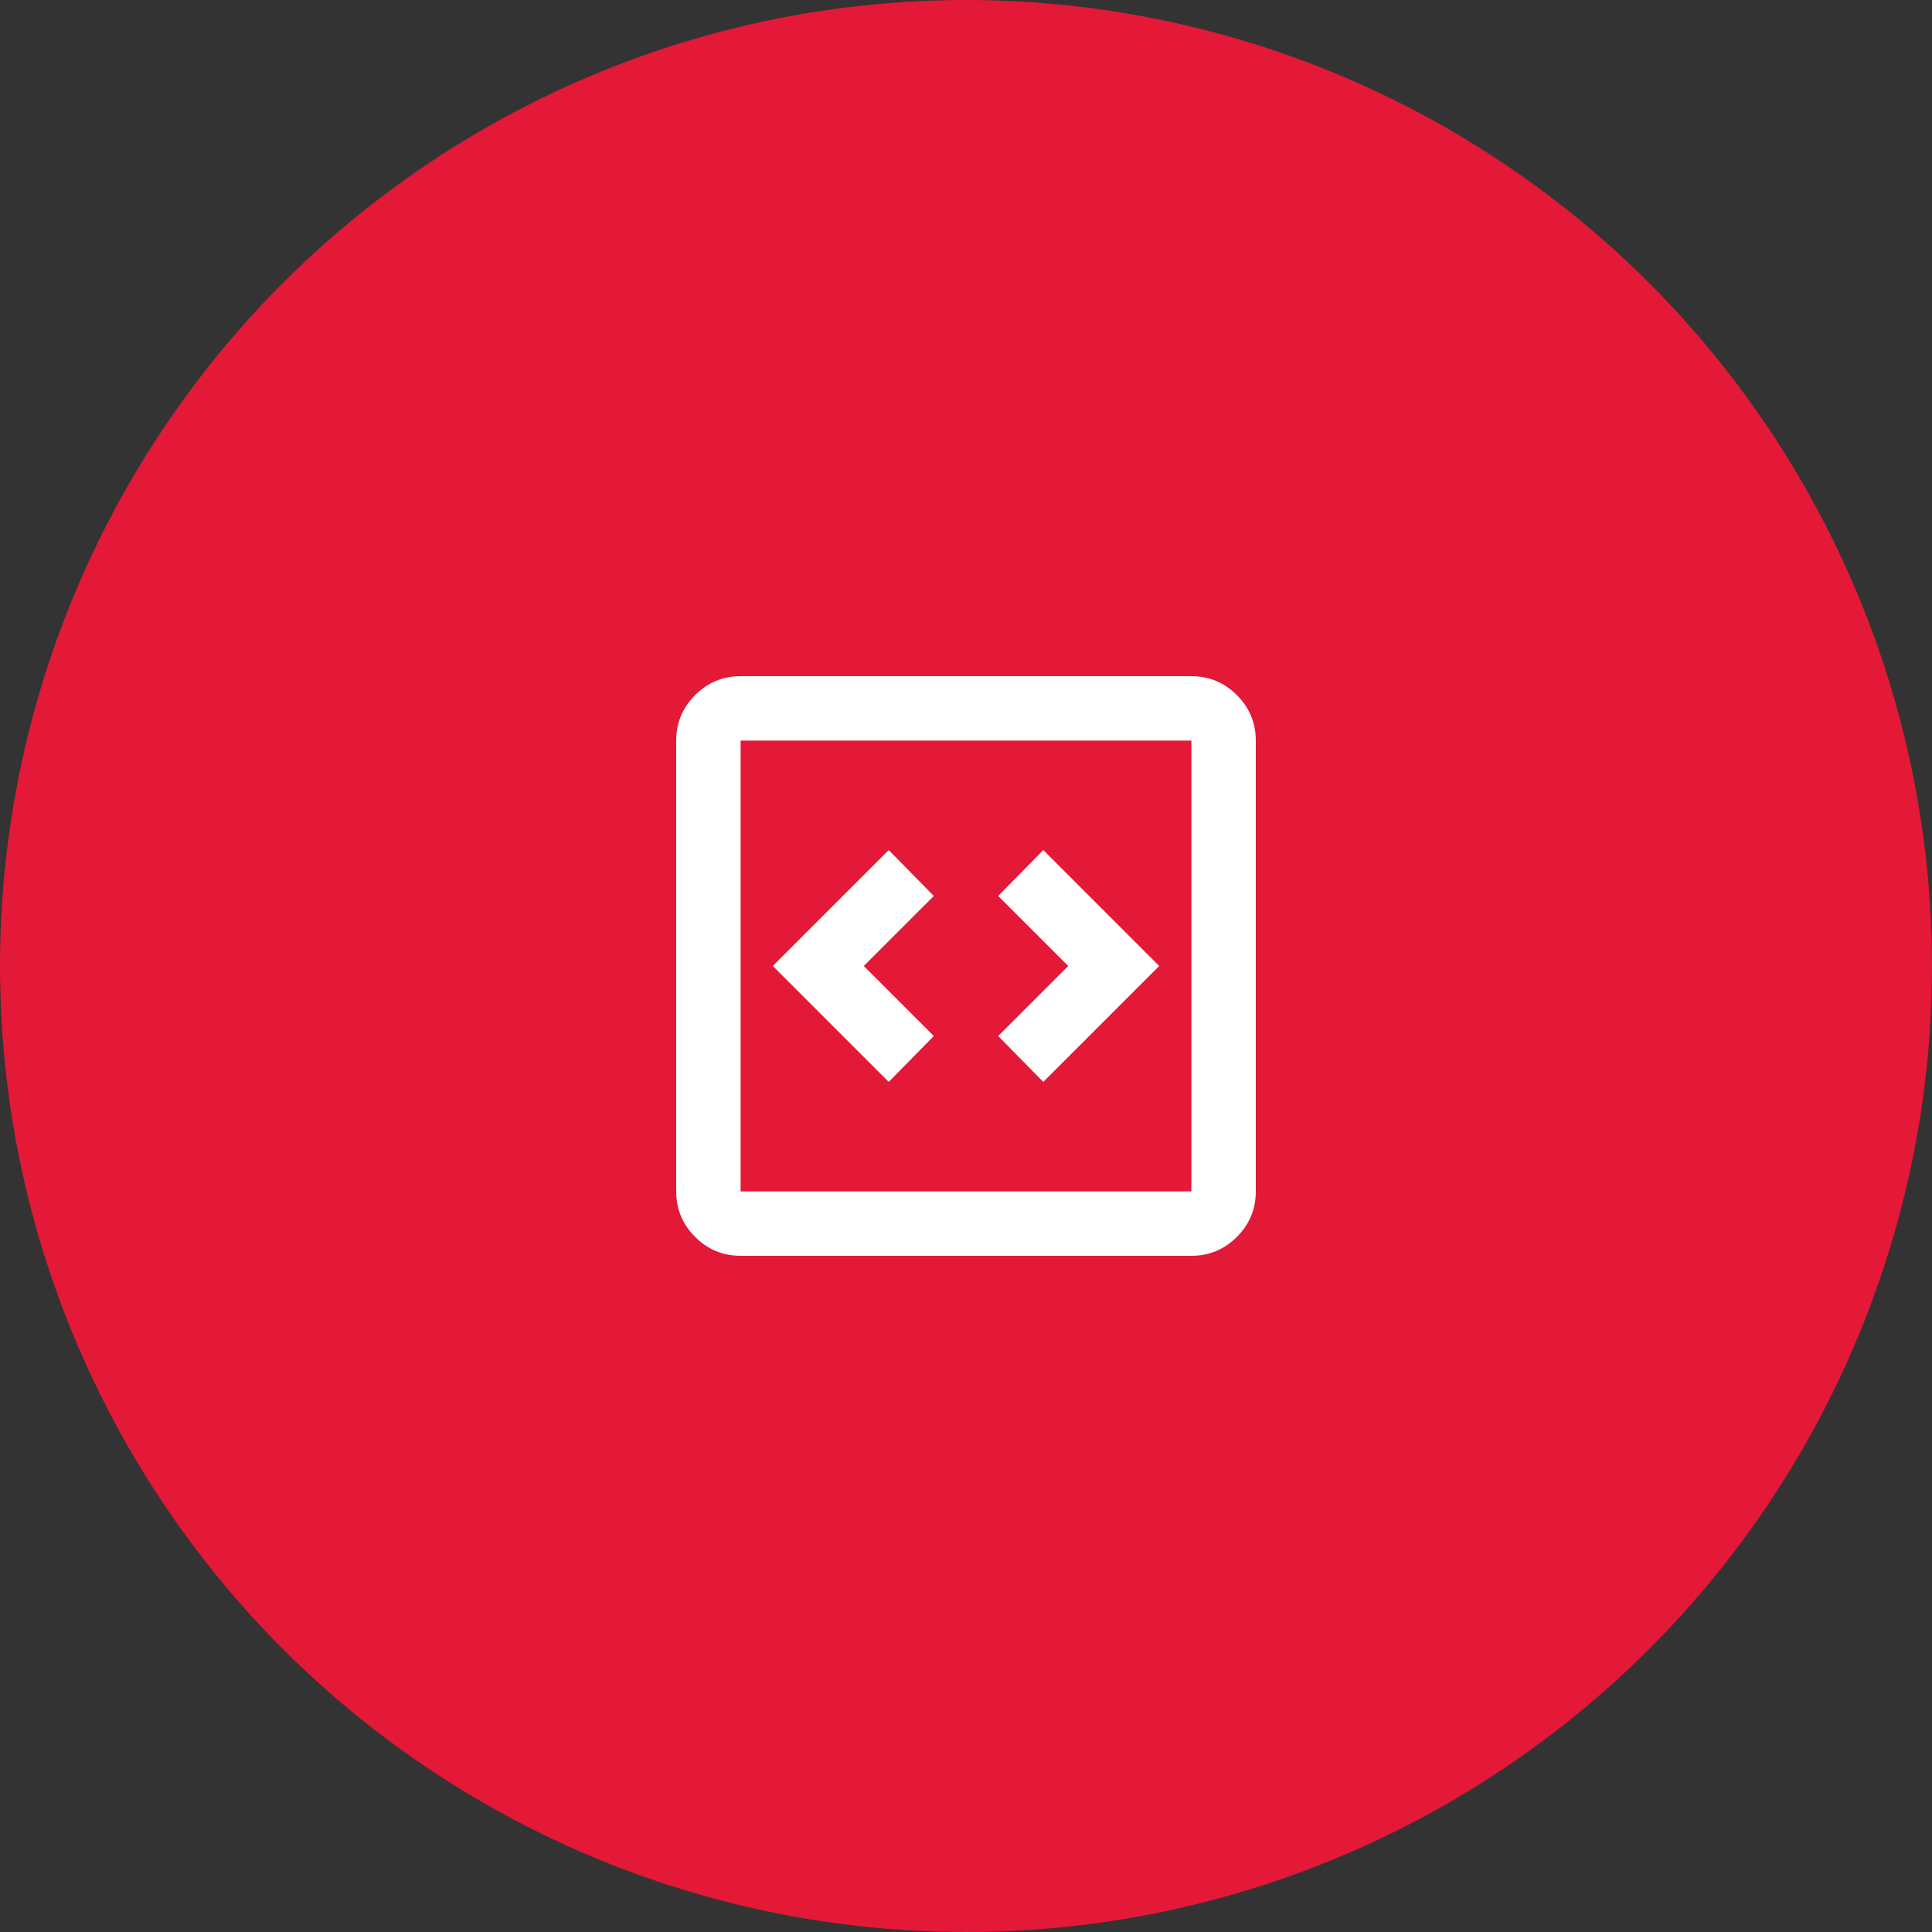
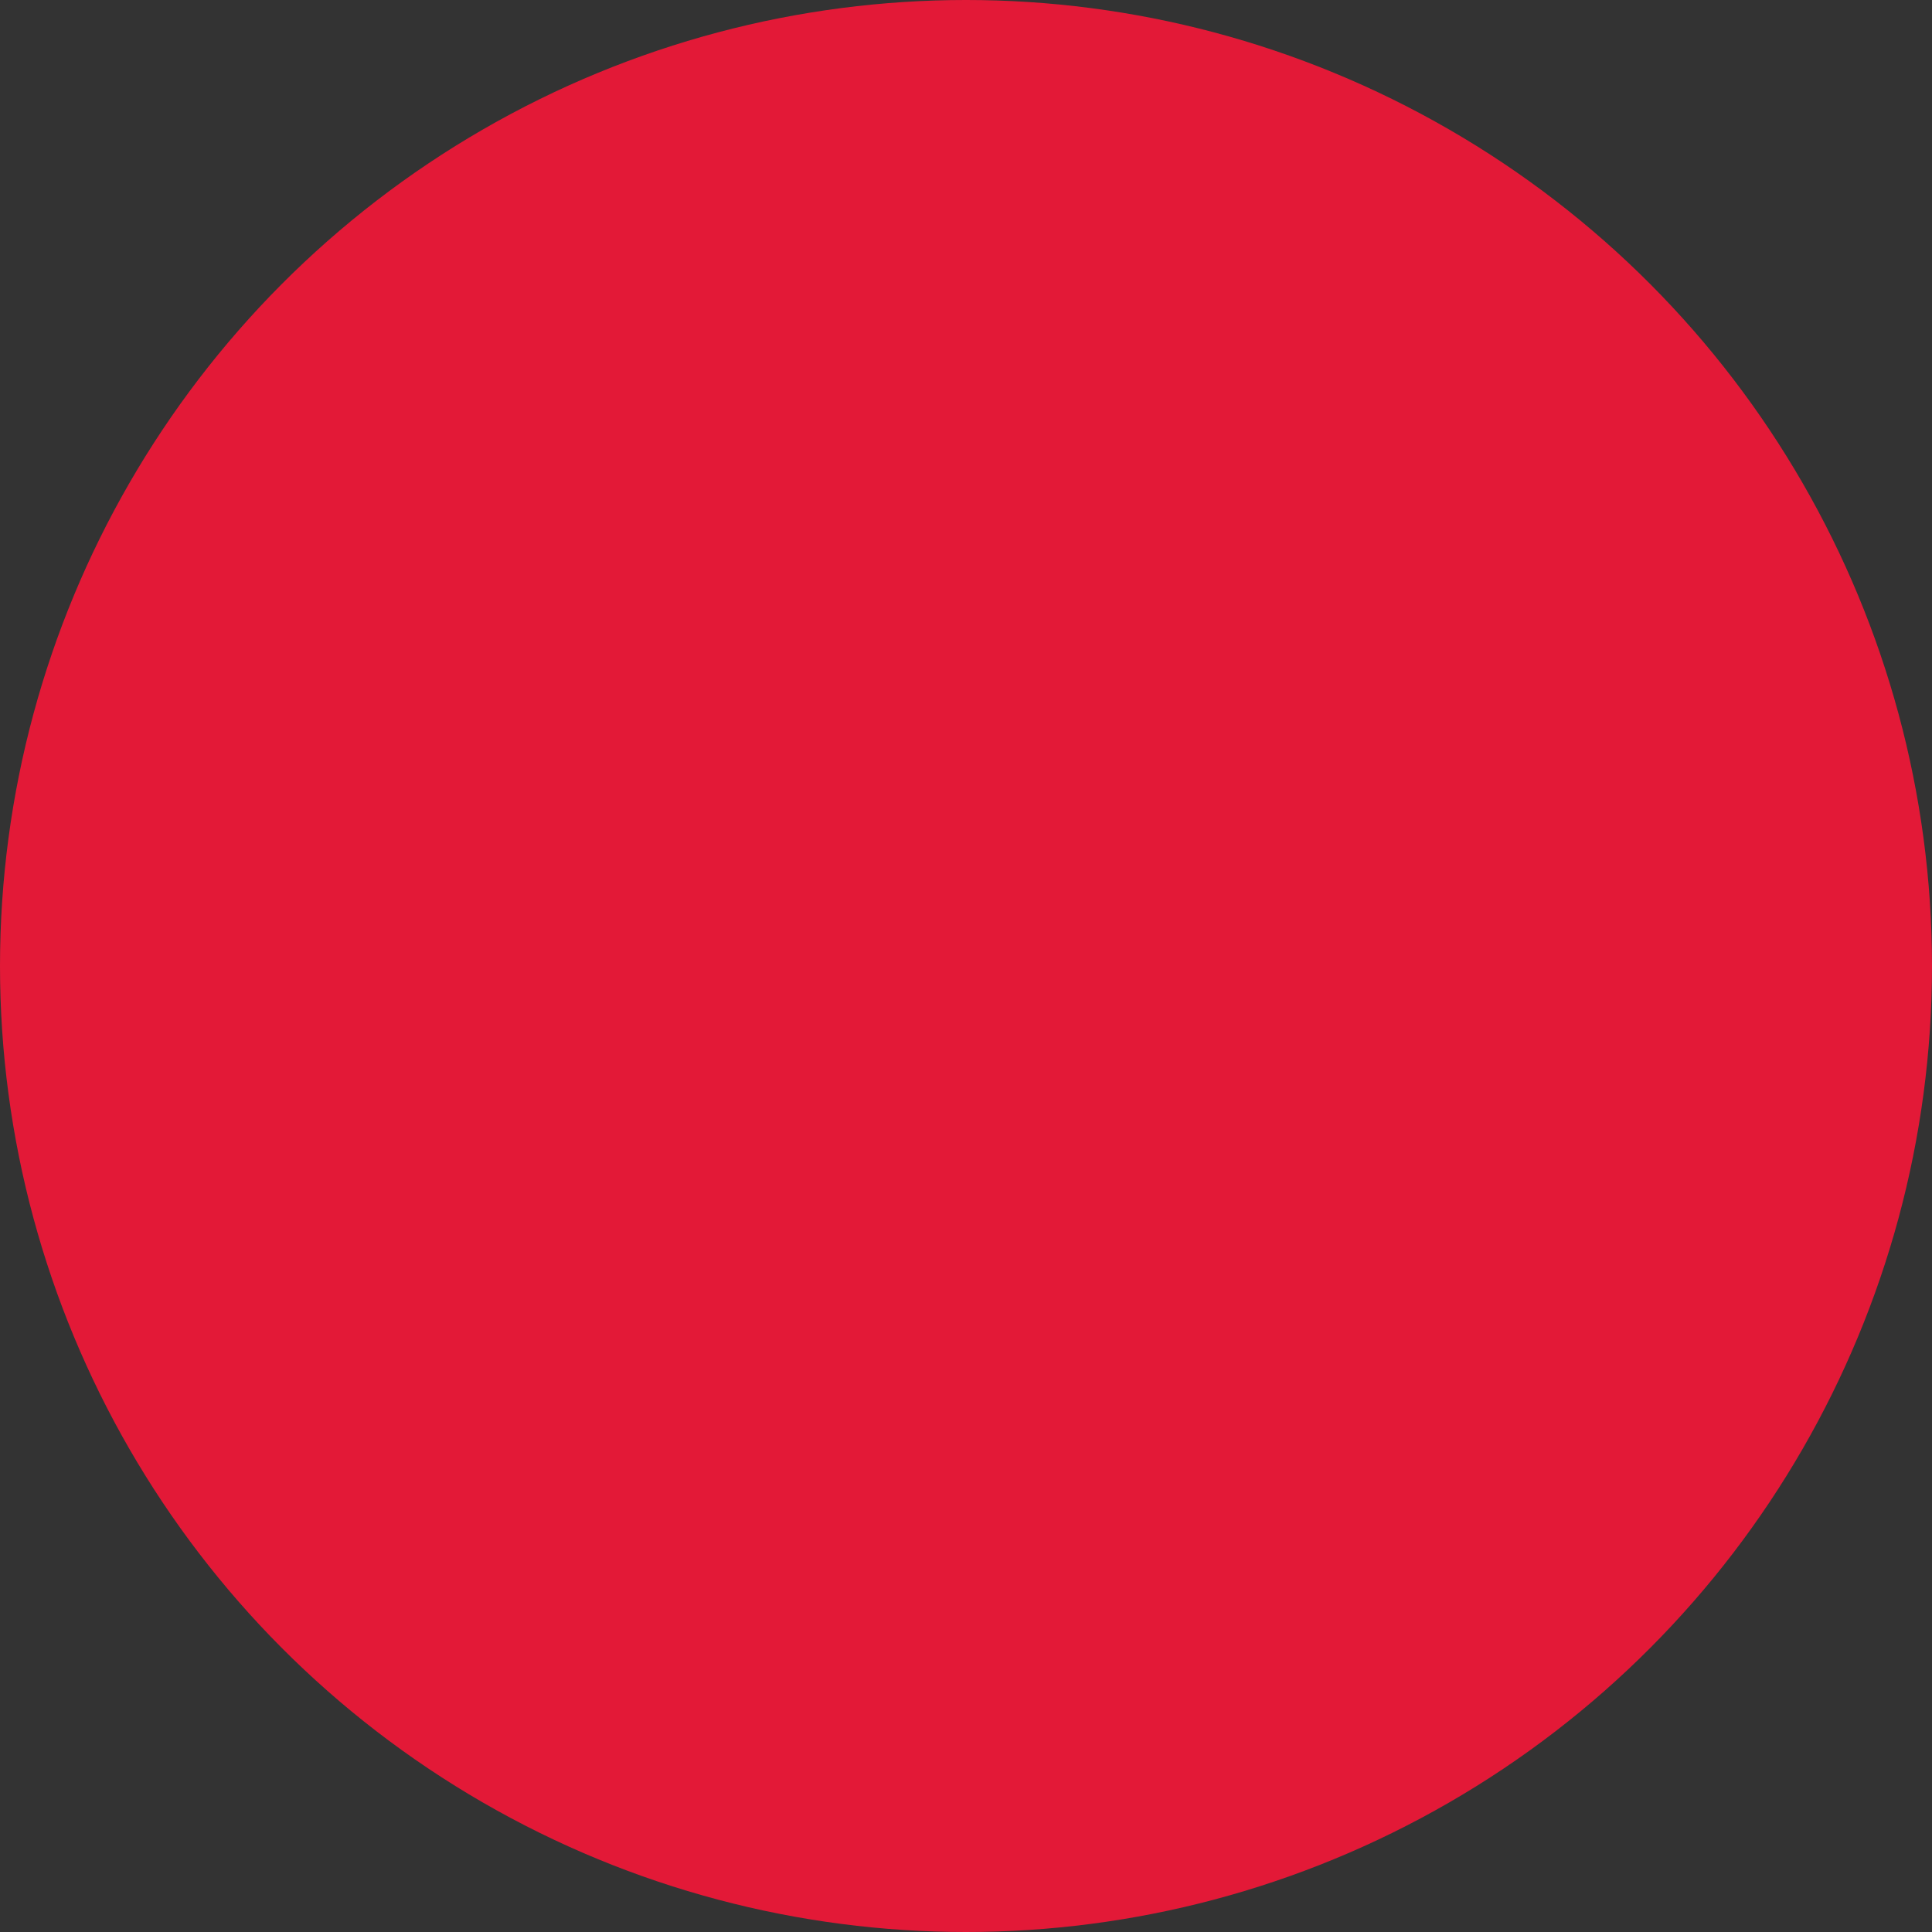
<svg xmlns="http://www.w3.org/2000/svg" width="80" height="80" viewBox="0 0 80 80" fill="none">
  <rect x="0" y="0" width="80" height="80" fill="#333333" stroke="none" />
  <circle cx="40" cy="40" r="40" fill="#E31937" />
  <mask id="mask0_6133_170" style="mask-type:alpha" maskUnits="userSpaceOnUse" x="24" y="24" width="32" height="32">
-     <rect x="24" y="24" width="32" height="32" fill="#D9D9D9" />
-   </mask>
+     </mask>
  <g mask="url(#mask0_6133_170)">
-     <path d="M36.8 44.8L38.667 42.9L35.767 40L38.667 37.1L36.8 35.2L32 40L36.8 44.8ZM43.2 44.8L48 40L43.2 35.2L41.333 37.1L44.233 40L41.333 42.9L43.2 44.8ZM30.667 52C29.933 52 29.306 51.739 28.783 51.217C28.261 50.694 28 50.067 28 49.333V30.667C28 29.933 28.261 29.306 28.783 28.783C29.306 28.261 29.933 28 30.667 28H49.333C50.067 28 50.694 28.261 51.217 28.783C51.739 29.306 52 29.933 52 30.667V49.333C52 50.067 51.739 50.694 51.217 51.217C50.694 51.739 50.067 52 49.333 52H30.667ZM30.667 49.333H49.333V30.667H30.667V49.333Z" fill="white" />
-   </g>
+     </g>
</svg>